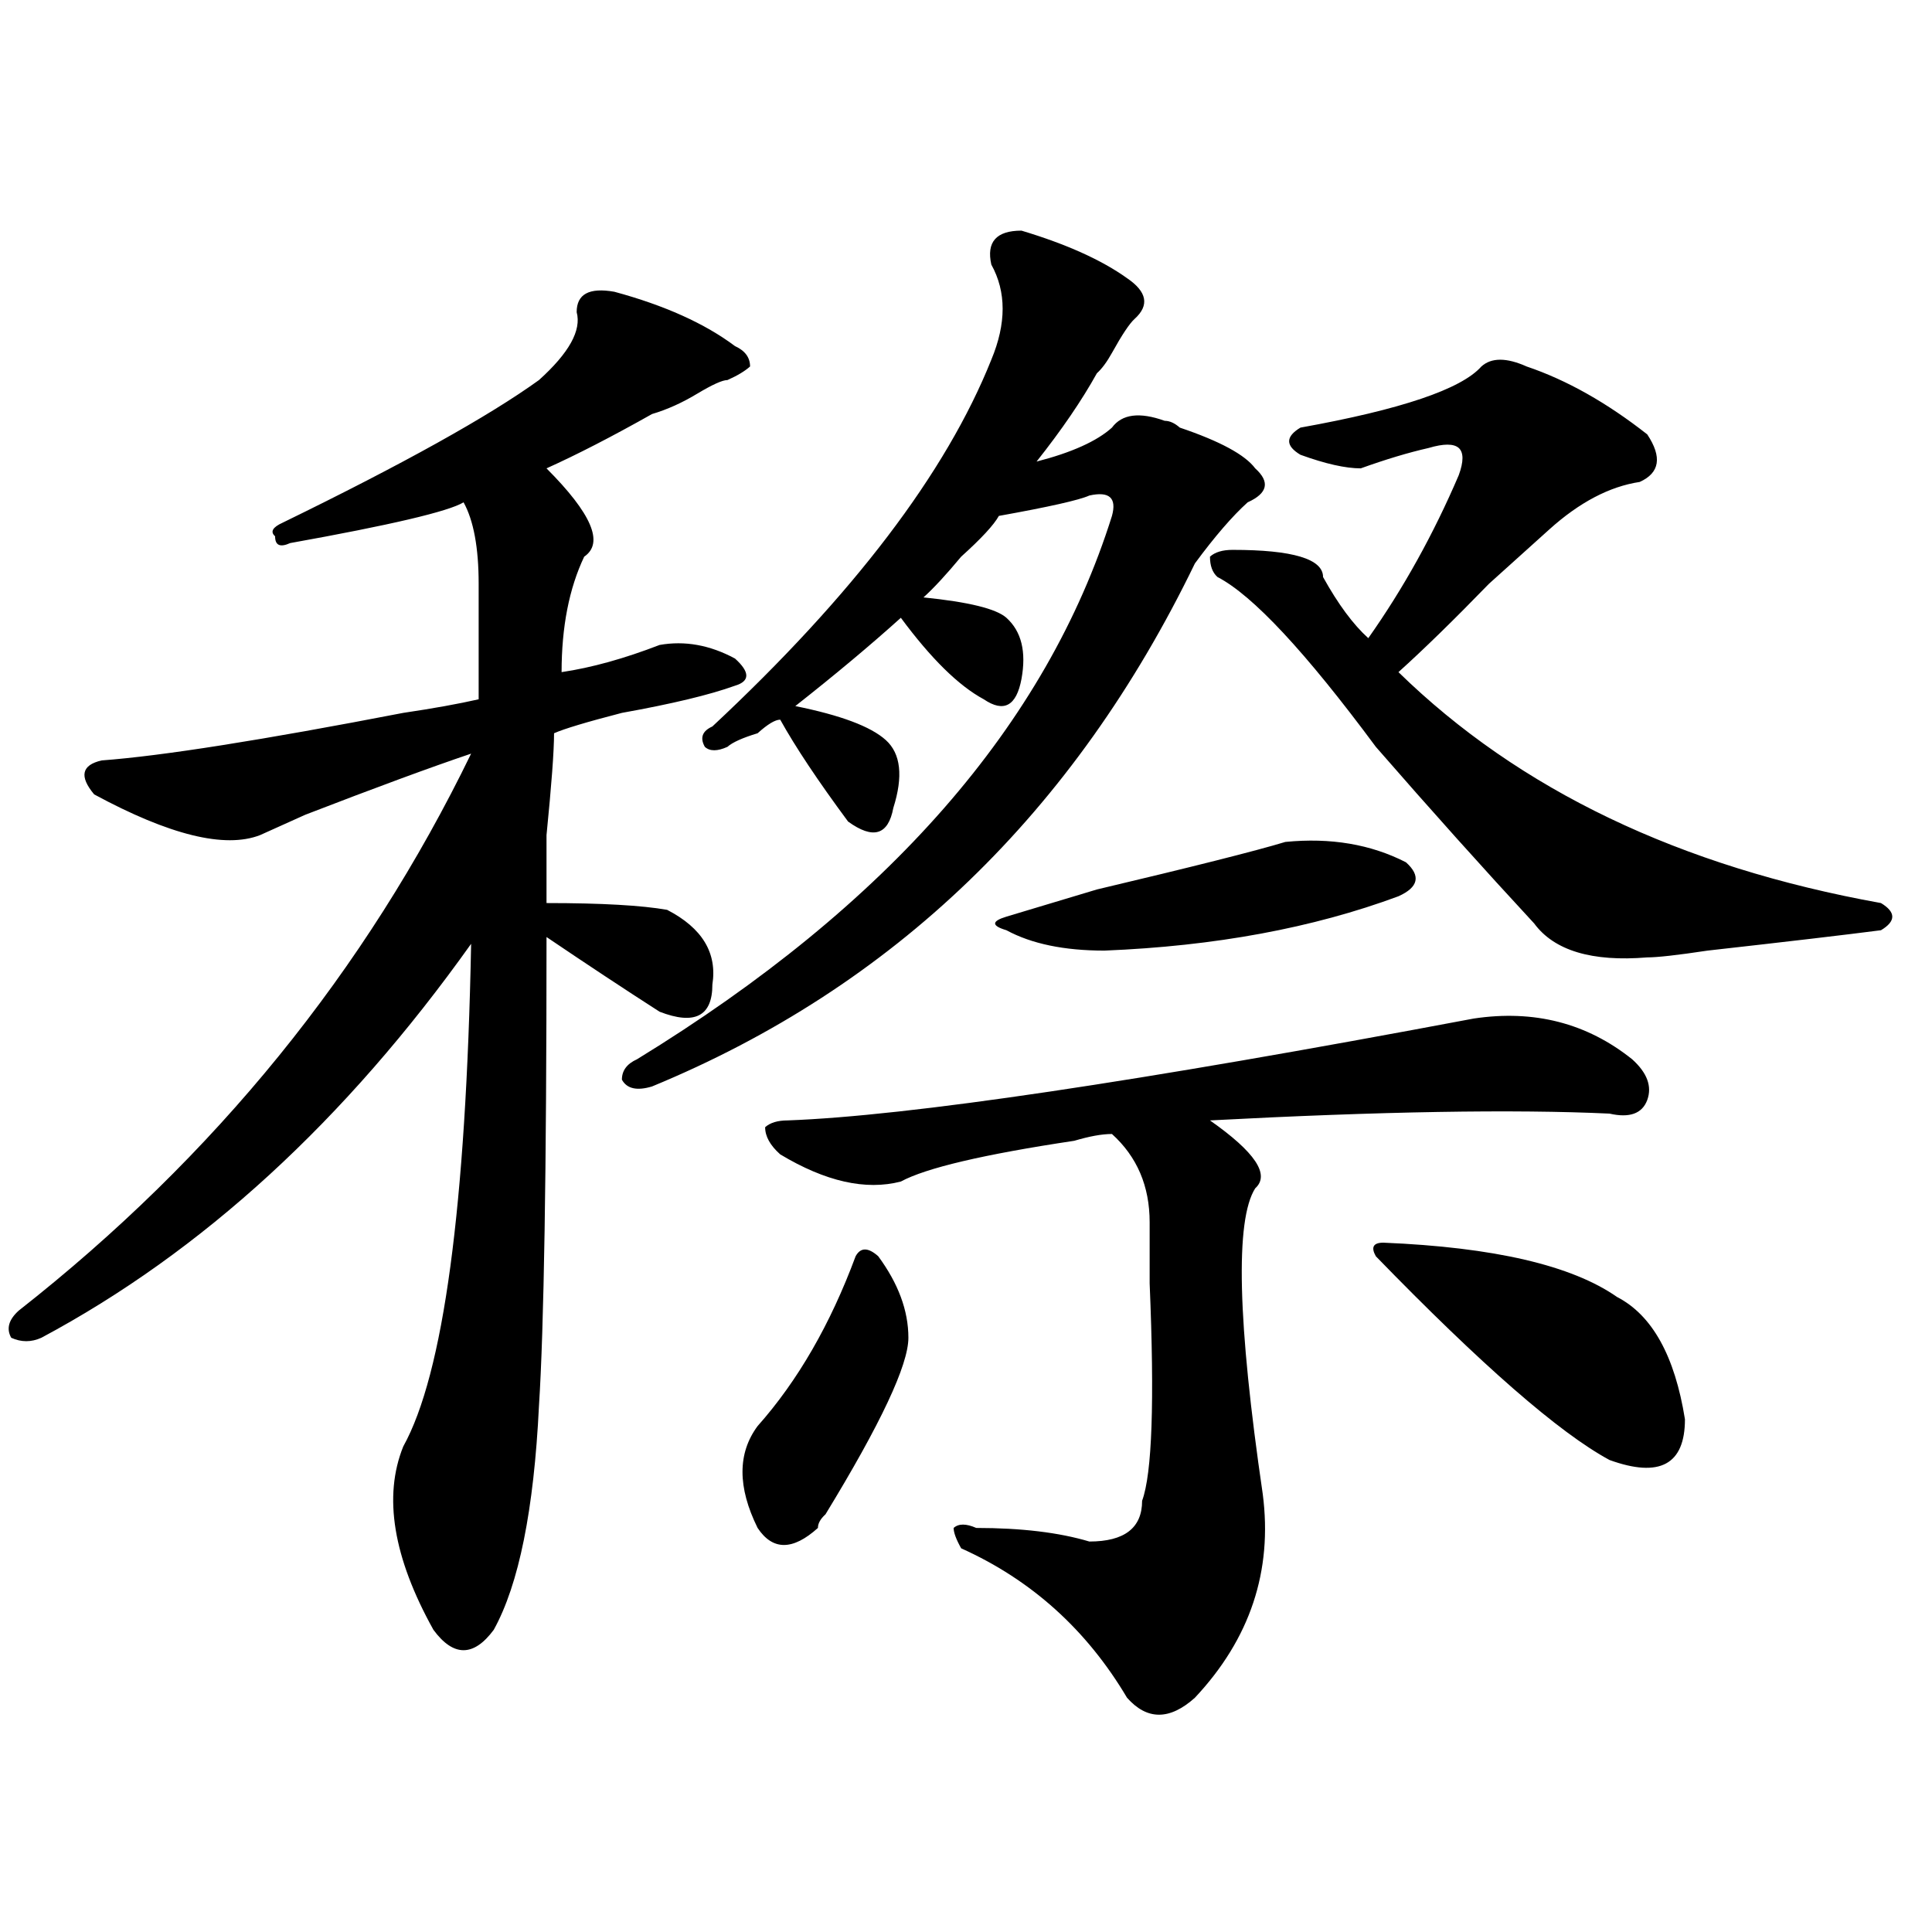
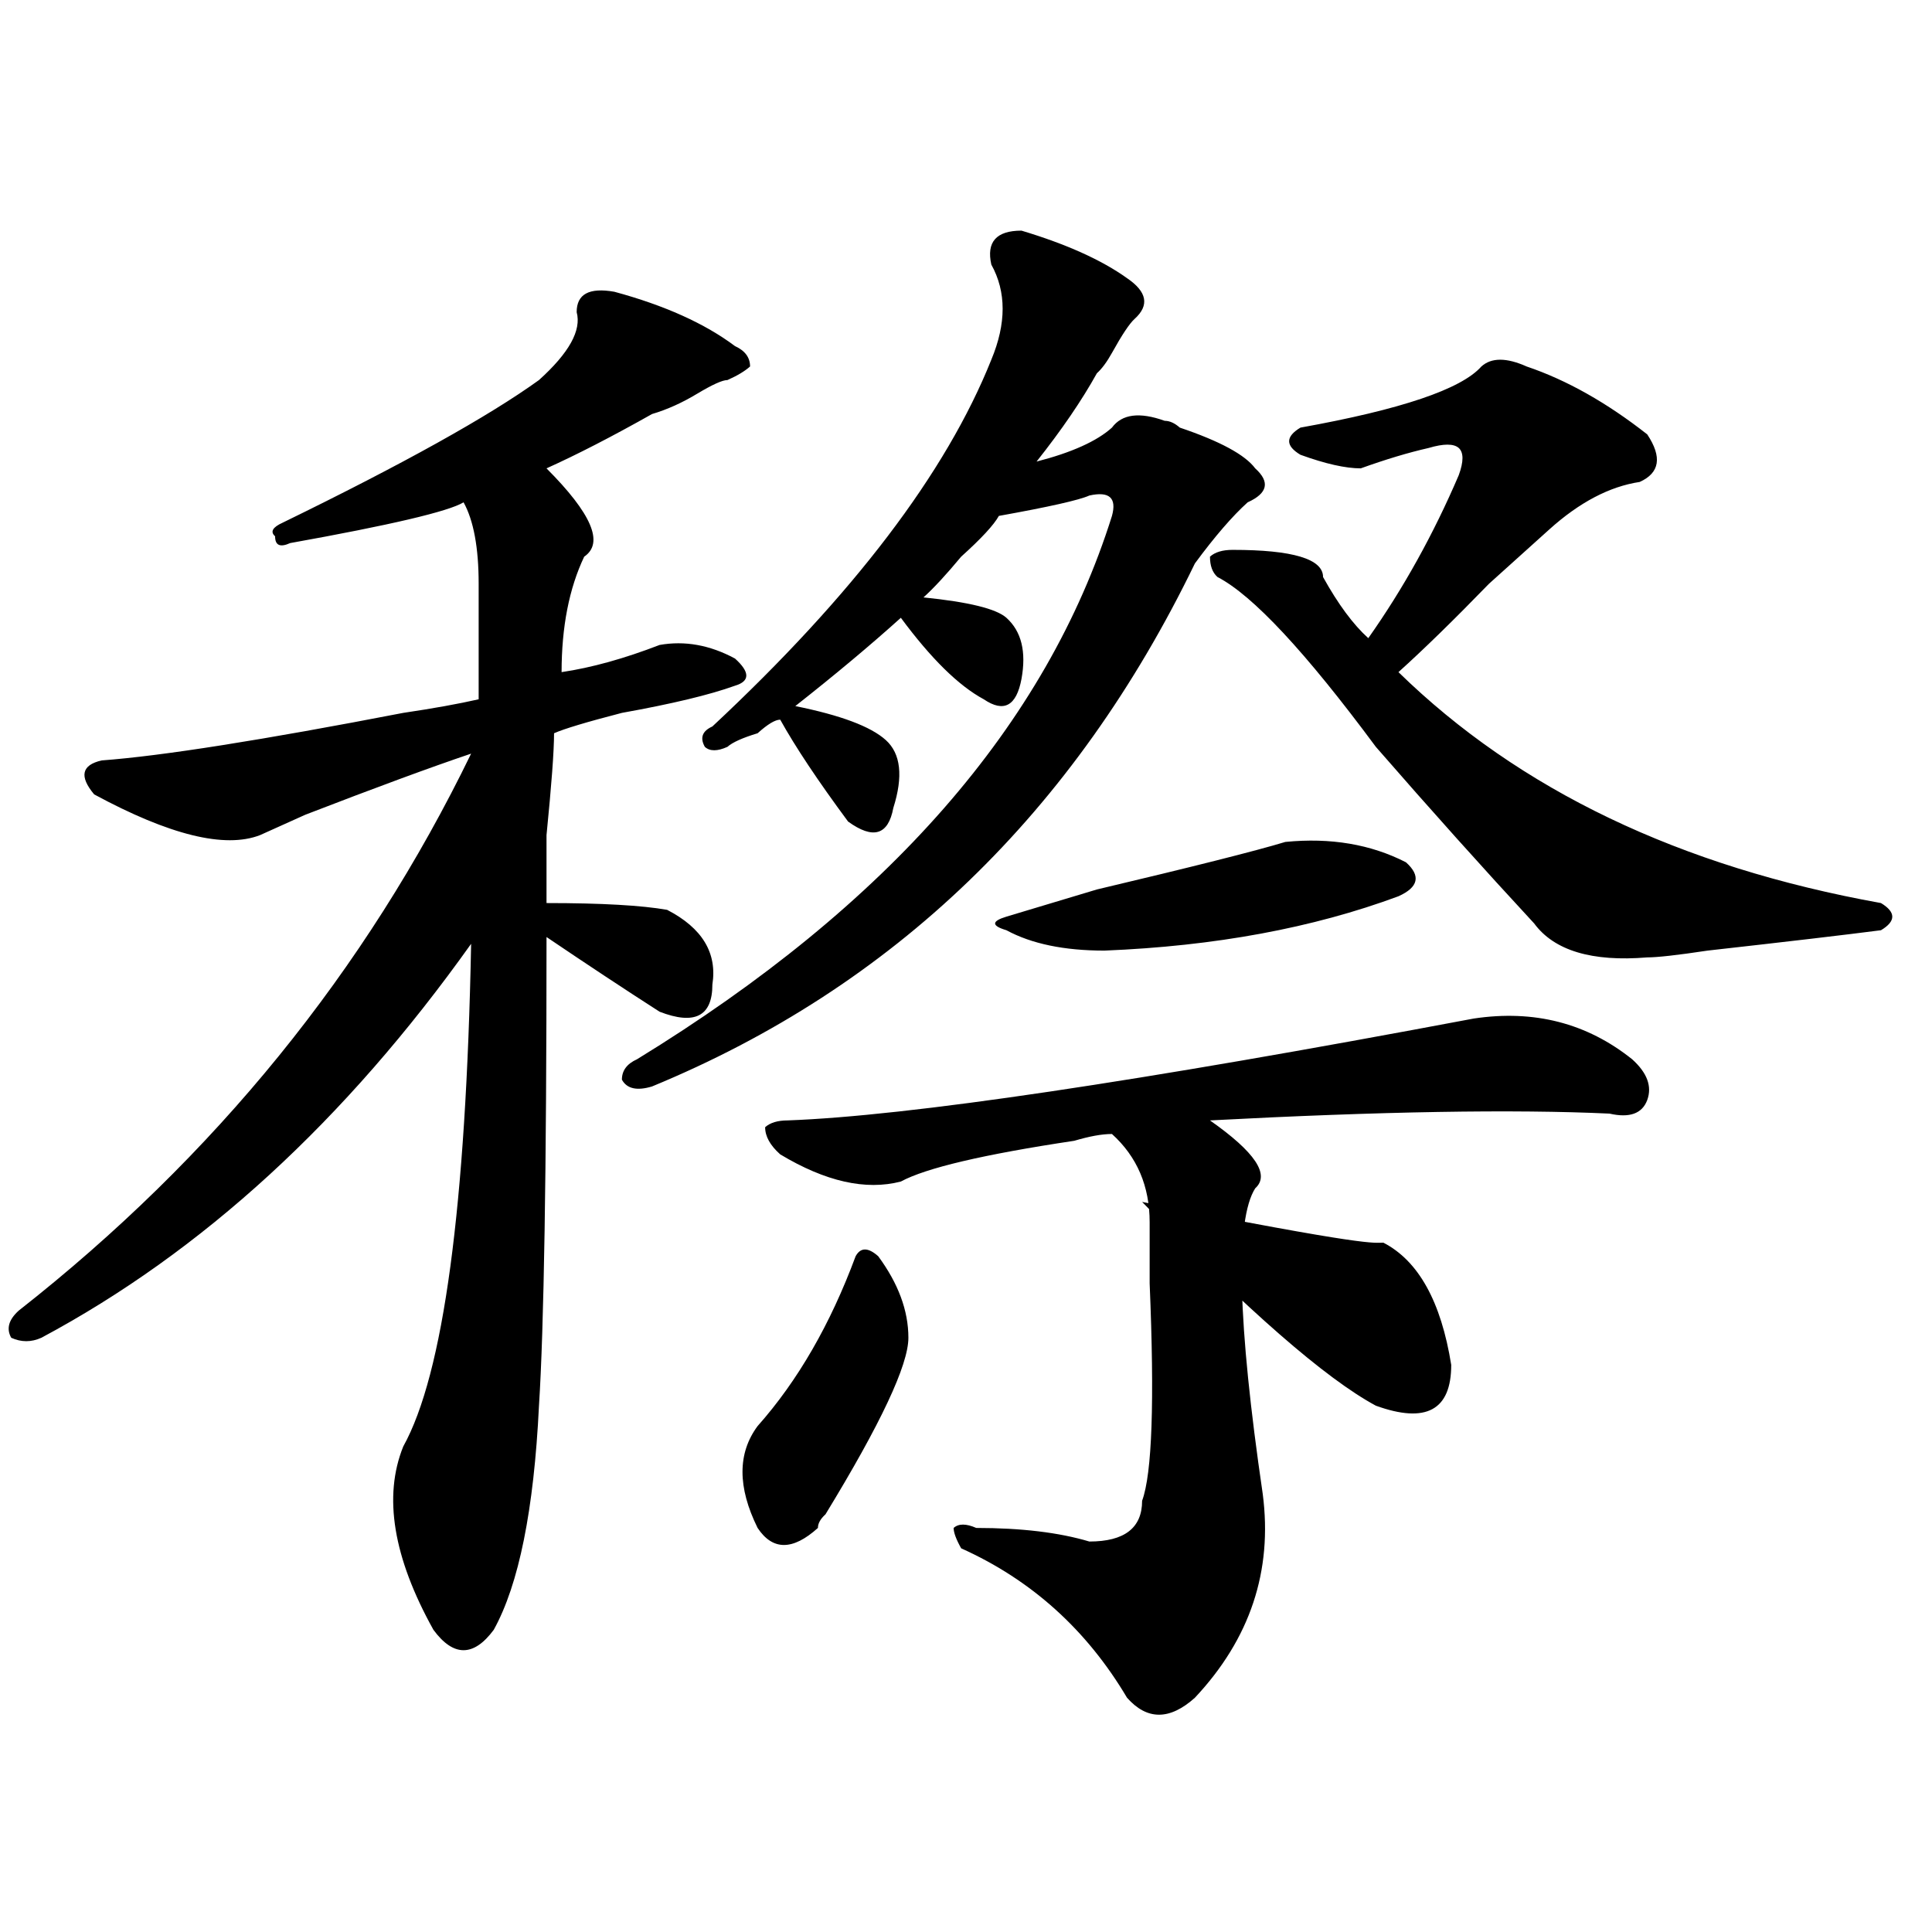
<svg xmlns="http://www.w3.org/2000/svg" version="1.1" id="图层_1" x="0px" y="0px" width="1000px" height="1000px" viewBox="0 0 1000 1000" enable-background="new 0 0 1000 1000" xml:space="preserve">
-   <path d="M317.992,151.016c25.976,7.031,46.828,16.425,62.438,28.125c5.183,2.362,7.805,5.878,7.805,10.547  c-2.622,2.362-6.524,4.724-11.707,7.031c-2.622,0-7.805,2.362-15.609,7.031c-7.805,4.724-15.609,8.239-23.414,10.547  c-20.853,11.755-39.023,21.094-54.633,28.125c23.414,23.456,29.878,38.672,19.512,45.703c-7.805,16.425-11.707,36.364-11.707,59.766  c15.609-2.308,32.499-7.031,50.73-14.063c12.987-2.308,25.976,0,39.023,7.031c7.805,7.031,7.805,11.755,0,14.063  c-13.048,4.724-32.56,9.394-58.535,14.063c-18.231,4.724-29.938,8.239-35.121,10.547c0,9.394-1.341,26.972-3.902,52.734  c0,18.786,0,30.487,0,35.156c28.597,0,49.39,1.208,62.438,3.516c18.171,9.394,25.976,22.302,23.414,38.672  c0,16.425-9.146,21.094-27.316,14.063c-18.231-11.7-37.743-24.609-58.535-38.672c0,121.894-1.341,202.753-3.902,242.578  c-2.622,53.942-10.427,92.56-23.414,116.016c-10.427,14.063-20.853,14.063-31.219,0c-20.853-37.464-26.036-69.104-15.609-94.922  c20.792-37.464,32.499-124.2,35.121-260.156c-65.06,91.406-139.204,159.411-222.434,203.906c-5.243,2.362-10.427,2.362-15.609,0  c-2.622-4.669-1.341-9.339,3.902-14.063c101.461-79.651,179.508-175.781,234.141-288.281c-20.853,7.031-49.45,17.578-85.852,31.641  c-10.427,4.724-18.231,8.239-23.414,10.547c-18.231,7.031-46.828,0-85.852-21.094c-7.805-9.339-6.524-15.216,3.902-17.578  c31.219-2.308,83.229-10.547,156.094-24.609c15.609-2.308,28.597-4.669,39.023-7.031c0-21.094,0-40.979,0-59.766  c0-18.731-2.622-32.794-7.805-42.188c-7.805,4.724-37.743,11.755-89.754,21.094c-5.243,2.362-7.805,1.208-7.805-3.516  c-2.622-2.308-1.341-4.669,3.902-7.031c62.438-30.433,106.644-55.042,132.68-73.828c15.609-14.063,22.073-25.763,19.512-35.156  C298.48,152.224,304.944,148.708,317.992,151.016z M528.719,119.375c23.414,7.031,41.585,15.271,54.633,24.609  c10.366,7.031,11.707,14.063,3.902,21.094c-2.622,2.362-6.524,8.239-11.707,17.578c-2.622,4.724-5.243,8.239-7.805,10.547  c-7.805,14.063-18.231,29.333-31.219,45.703c18.171-4.669,31.219-10.547,39.023-17.578c5.183-7.031,14.269-8.185,27.316-3.516  c2.562,0,5.183,1.208,7.805,3.516c20.792,7.031,33.78,14.063,39.023,21.094c7.805,7.031,6.464,12.909-3.902,17.578  c-7.805,7.031-16.95,17.578-27.316,31.641c-62.438,128.925-156.094,219.177-280.969,270.703c-7.805,2.362-13.048,1.208-15.609-3.516  c0-4.669,2.562-8.185,7.805-10.547c130.058-79.651,212.007-173.419,245.848-281.25c2.562-9.339-1.341-12.854-11.707-10.547  c-5.243,2.362-20.853,5.878-46.828,10.547c-2.622,4.724-9.146,11.755-19.512,21.094c-7.805,9.394-14.329,16.425-19.512,21.094  c23.414,2.362,37.683,5.878,42.926,10.547c7.805,7.031,10.366,17.578,7.805,31.641c-2.622,14.063-9.146,17.578-19.512,10.547  c-13.048-7.031-27.316-21.094-42.926-42.188c-15.609,14.063-33.841,29.333-54.633,45.703c23.414,4.724,39.023,10.547,46.828,17.578  s9.085,18.786,3.902,35.156c-2.622,14.063-10.427,16.425-23.414,7.031c-15.609-21.094-27.316-38.672-35.121-52.734  c-2.622,0-6.524,2.362-11.707,7.031c-7.805,2.362-13.048,4.724-15.609,7.031c-5.243,2.362-9.146,2.362-11.707,0  c-2.622-4.669-1.341-8.185,3.902-10.547c72.804-67.95,120.973-131.231,144.387-189.844c7.805-18.731,7.805-35.156,0-49.219  C510.487,125.253,515.671,119.375,528.719,119.375z M454.574,650.234c10.366,14.063,15.609,28.125,15.609,42.188  s-14.329,44.55-42.926,91.406c-2.622,2.362-3.902,4.724-3.902,7.031c-13.048,11.755-23.414,11.755-31.219,0  c-10.427-21.094-10.427-38.672,0-52.734c20.792-23.401,37.683-52.734,50.73-87.891C445.429,645.565,449.331,645.565,454.574,650.234  z M762.859,527.188c31.219-4.669,58.535,2.362,81.949,21.094c7.805,7.031,10.366,14.063,7.805,21.094  c-2.622,7.031-9.146,9.394-19.512,7.031c-49.45-2.308-118.411-1.153-206.824,3.516c23.414,16.425,31.219,28.125,23.414,35.156  c-10.427,16.425-9.146,69.159,3.902,158.203c5.183,39.825-6.524,74.981-35.121,105.469c-13.048,11.7-24.755,11.7-35.121,0  c-20.853-35.156-49.45-60.975-85.852-77.344c-2.622-4.669-3.902-8.185-3.902-10.547c2.562-2.308,6.464-2.308,11.707,0  c23.414,0,42.926,2.362,58.535,7.031c18.171,0,27.316-7.031,27.316-21.094c5.183-14.063,6.464-51.526,3.902-112.5  c0-14.063,0-24.609,0-31.641c0-18.731-6.524-33.948-19.512-45.703c-5.243,0-11.707,1.208-19.512,3.516  c-46.828,7.031-76.767,14.063-89.754,21.094c-18.231,4.724-39.023,0-62.438-14.063c-5.243-4.669-7.805-9.339-7.805-14.063  c2.562-2.308,6.464-3.516,11.707-3.516C470.184,577.614,588.534,560.036,762.859,527.188z M665.301,435.781  c23.414-2.308,44.206,1.208,62.438,10.547c7.805,7.031,6.464,12.909-3.902,17.578c-44.267,16.425-94.997,25.817-152.191,28.125  c-20.853,0-37.743-3.516-50.73-10.547c-7.805-2.308-7.805-4.669,0-7.031c7.805-2.308,23.414-7.031,46.828-14.063  C617.132,448.69,649.691,440.505,665.301,435.781z M637.984,284.609c31.219,0,46.828,4.724,46.828,14.063  c7.805,14.063,15.609,24.609,23.414,31.641c18.171-25.763,33.78-53.888,46.828-84.375c2.562-7.031,2.562-11.7,0-14.063  c-2.622-2.308-7.805-2.308-15.609,0c-10.427,2.362-22.134,5.878-35.121,10.547c-7.805,0-18.231-2.308-31.219-7.031  c-7.805-4.669-7.805-9.339,0-14.063c52.011-9.339,83.229-19.886,93.656-31.641c5.183-4.669,12.987-4.669,23.414,0  c20.792,7.031,41.585,18.786,62.438,35.156c7.805,11.755,6.464,19.94-3.902,24.609c-15.609,2.362-31.219,10.547-46.828,24.609  c-7.805,7.031-18.231,16.425-31.219,28.125c-18.231,18.786-33.841,34.003-46.828,45.703c62.438,60.974,145.667,100.8,249.75,119.531  c7.805,4.724,7.805,9.394,0,14.063c-18.231,2.362-48.169,5.878-89.754,10.547c-15.609,2.362-26.036,3.516-31.219,3.516  c-28.657,2.362-48.169-3.516-58.535-17.578c-26.036-28.125-53.353-58.558-81.949-91.406c-36.462-49.219-63.778-78.497-81.949-87.891  c-2.622-2.308-3.902-5.823-3.902-10.547C628.839,285.817,632.741,284.609,637.984,284.609z M716.031,643.203  c57.194,2.362,97.559,11.755,120.973,28.125c18.171,9.394,29.878,30.487,35.121,63.281c0,23.456-13.048,30.487-39.023,21.094  c-26.036-14.063-66.34-49.219-120.973-105.469C709.507,645.565,710.788,643.203,716.031,643.203z" />
+   <path d="M317.992,151.016c25.976,7.031,46.828,16.425,62.438,28.125c5.183,2.362,7.805,5.878,7.805,10.547  c-2.622,2.362-6.524,4.724-11.707,7.031c-2.622,0-7.805,2.362-15.609,7.031c-7.805,4.724-15.609,8.239-23.414,10.547  c-20.853,11.755-39.023,21.094-54.633,28.125c23.414,23.456,29.878,38.672,19.512,45.703c-7.805,16.425-11.707,36.364-11.707,59.766  c15.609-2.308,32.499-7.031,50.73-14.063c12.987-2.308,25.976,0,39.023,7.031c7.805,7.031,7.805,11.755,0,14.063  c-13.048,4.724-32.56,9.394-58.535,14.063c-18.231,4.724-29.938,8.239-35.121,10.547c0,9.394-1.341,26.972-3.902,52.734  c0,18.786,0,30.487,0,35.156c28.597,0,49.39,1.208,62.438,3.516c18.171,9.394,25.976,22.302,23.414,38.672  c0,16.425-9.146,21.094-27.316,14.063c-18.231-11.7-37.743-24.609-58.535-38.672c0,121.894-1.341,202.753-3.902,242.578  c-2.622,53.942-10.427,92.56-23.414,116.016c-10.427,14.063-20.853,14.063-31.219,0c-20.853-37.464-26.036-69.104-15.609-94.922  c20.792-37.464,32.499-124.2,35.121-260.156c-65.06,91.406-139.204,159.411-222.434,203.906c-5.243,2.362-10.427,2.362-15.609,0  c-2.622-4.669-1.341-9.339,3.902-14.063c101.461-79.651,179.508-175.781,234.141-288.281c-20.853,7.031-49.45,17.578-85.852,31.641  c-10.427,4.724-18.231,8.239-23.414,10.547c-18.231,7.031-46.828,0-85.852-21.094c-7.805-9.339-6.524-15.216,3.902-17.578  c31.219-2.308,83.229-10.547,156.094-24.609c15.609-2.308,28.597-4.669,39.023-7.031c0-21.094,0-40.979,0-59.766  c0-18.731-2.622-32.794-7.805-42.188c-7.805,4.724-37.743,11.755-89.754,21.094c-5.243,2.362-7.805,1.208-7.805-3.516  c-2.622-2.308-1.341-4.669,3.902-7.031c62.438-30.433,106.644-55.042,132.68-73.828c15.609-14.063,22.073-25.763,19.512-35.156  C298.48,152.224,304.944,148.708,317.992,151.016z M528.719,119.375c23.414,7.031,41.585,15.271,54.633,24.609  c10.366,7.031,11.707,14.063,3.902,21.094c-2.622,2.362-6.524,8.239-11.707,17.578c-2.622,4.724-5.243,8.239-7.805,10.547  c-7.805,14.063-18.231,29.333-31.219,45.703c18.171-4.669,31.219-10.547,39.023-17.578c5.183-7.031,14.269-8.185,27.316-3.516  c2.562,0,5.183,1.208,7.805,3.516c20.792,7.031,33.78,14.063,39.023,21.094c7.805,7.031,6.464,12.909-3.902,17.578  c-7.805,7.031-16.95,17.578-27.316,31.641c-62.438,128.925-156.094,219.177-280.969,270.703c-7.805,2.362-13.048,1.208-15.609-3.516  c0-4.669,2.562-8.185,7.805-10.547c130.058-79.651,212.007-173.419,245.848-281.25c2.562-9.339-1.341-12.854-11.707-10.547  c-5.243,2.362-20.853,5.878-46.828,10.547c-2.622,4.724-9.146,11.755-19.512,21.094c-7.805,9.394-14.329,16.425-19.512,21.094  c23.414,2.362,37.683,5.878,42.926,10.547c7.805,7.031,10.366,17.578,7.805,31.641c-2.622,14.063-9.146,17.578-19.512,10.547  c-13.048-7.031-27.316-21.094-42.926-42.188c-15.609,14.063-33.841,29.333-54.633,45.703c23.414,4.724,39.023,10.547,46.828,17.578  s9.085,18.786,3.902,35.156c-2.622,14.063-10.427,16.425-23.414,7.031c-15.609-21.094-27.316-38.672-35.121-52.734  c-2.622,0-6.524,2.362-11.707,7.031c-7.805,2.362-13.048,4.724-15.609,7.031c-5.243,2.362-9.146,2.362-11.707,0  c-2.622-4.669-1.341-8.185,3.902-10.547c72.804-67.95,120.973-131.231,144.387-189.844c7.805-18.731,7.805-35.156,0-49.219  C510.487,125.253,515.671,119.375,528.719,119.375z M454.574,650.234c10.366,14.063,15.609,28.125,15.609,42.188  s-14.329,44.55-42.926,91.406c-2.622,2.362-3.902,4.724-3.902,7.031c-13.048,11.755-23.414,11.755-31.219,0  c-10.427-21.094-10.427-38.672,0-52.734c20.792-23.401,37.683-52.734,50.73-87.891C445.429,645.565,449.331,645.565,454.574,650.234  z M762.859,527.188c31.219-4.669,58.535,2.362,81.949,21.094c7.805,7.031,10.366,14.063,7.805,21.094  c-2.622,7.031-9.146,9.394-19.512,7.031c-49.45-2.308-118.411-1.153-206.824,3.516c23.414,16.425,31.219,28.125,23.414,35.156  c-10.427,16.425-9.146,69.159,3.902,158.203c5.183,39.825-6.524,74.981-35.121,105.469c-13.048,11.7-24.755,11.7-35.121,0  c-20.853-35.156-49.45-60.975-85.852-77.344c-2.622-4.669-3.902-8.185-3.902-10.547c2.562-2.308,6.464-2.308,11.707,0  c23.414,0,42.926,2.362,58.535,7.031c18.171,0,27.316-7.031,27.316-21.094c5.183-14.063,6.464-51.526,3.902-112.5  c0-14.063,0-24.609,0-31.641c0-18.731-6.524-33.948-19.512-45.703c-5.243,0-11.707,1.208-19.512,3.516  c-46.828,7.031-76.767,14.063-89.754,21.094c-18.231,4.724-39.023,0-62.438-14.063c-5.243-4.669-7.805-9.339-7.805-14.063  c2.562-2.308,6.464-3.516,11.707-3.516C470.184,577.614,588.534,560.036,762.859,527.188z M665.301,435.781  c23.414-2.308,44.206,1.208,62.438,10.547c7.805,7.031,6.464,12.909-3.902,17.578c-44.267,16.425-94.997,25.817-152.191,28.125  c-20.853,0-37.743-3.516-50.73-10.547c-7.805-2.308-7.805-4.669,0-7.031c7.805-2.308,23.414-7.031,46.828-14.063  C617.132,448.69,649.691,440.505,665.301,435.781z M637.984,284.609c31.219,0,46.828,4.724,46.828,14.063  c7.805,14.063,15.609,24.609,23.414,31.641c18.171-25.763,33.78-53.888,46.828-84.375c2.562-7.031,2.562-11.7,0-14.063  c-2.622-2.308-7.805-2.308-15.609,0c-10.427,2.362-22.134,5.878-35.121,10.547c-7.805,0-18.231-2.308-31.219-7.031  c-7.805-4.669-7.805-9.339,0-14.063c52.011-9.339,83.229-19.886,93.656-31.641c5.183-4.669,12.987-4.669,23.414,0  c20.792,7.031,41.585,18.786,62.438,35.156c7.805,11.755,6.464,19.94-3.902,24.609c-15.609,2.362-31.219,10.547-46.828,24.609  c-7.805,7.031-18.231,16.425-31.219,28.125c-18.231,18.786-33.841,34.003-46.828,45.703c62.438,60.974,145.667,100.8,249.75,119.531  c7.805,4.724,7.805,9.394,0,14.063c-18.231,2.362-48.169,5.878-89.754,10.547c-15.609,2.362-26.036,3.516-31.219,3.516  c-28.657,2.362-48.169-3.516-58.535-17.578c-26.036-28.125-53.353-58.558-81.949-91.406c-36.462-49.219-63.778-78.497-81.949-87.891  c-2.622-2.308-3.902-5.823-3.902-10.547C628.839,285.817,632.741,284.609,637.984,284.609z M716.031,643.203  c18.171,9.394,29.878,30.487,35.121,63.281c0,23.456-13.048,30.487-39.023,21.094  c-26.036-14.063-66.34-49.219-120.973-105.469C709.507,645.565,710.788,643.203,716.031,643.203z" />
</svg>